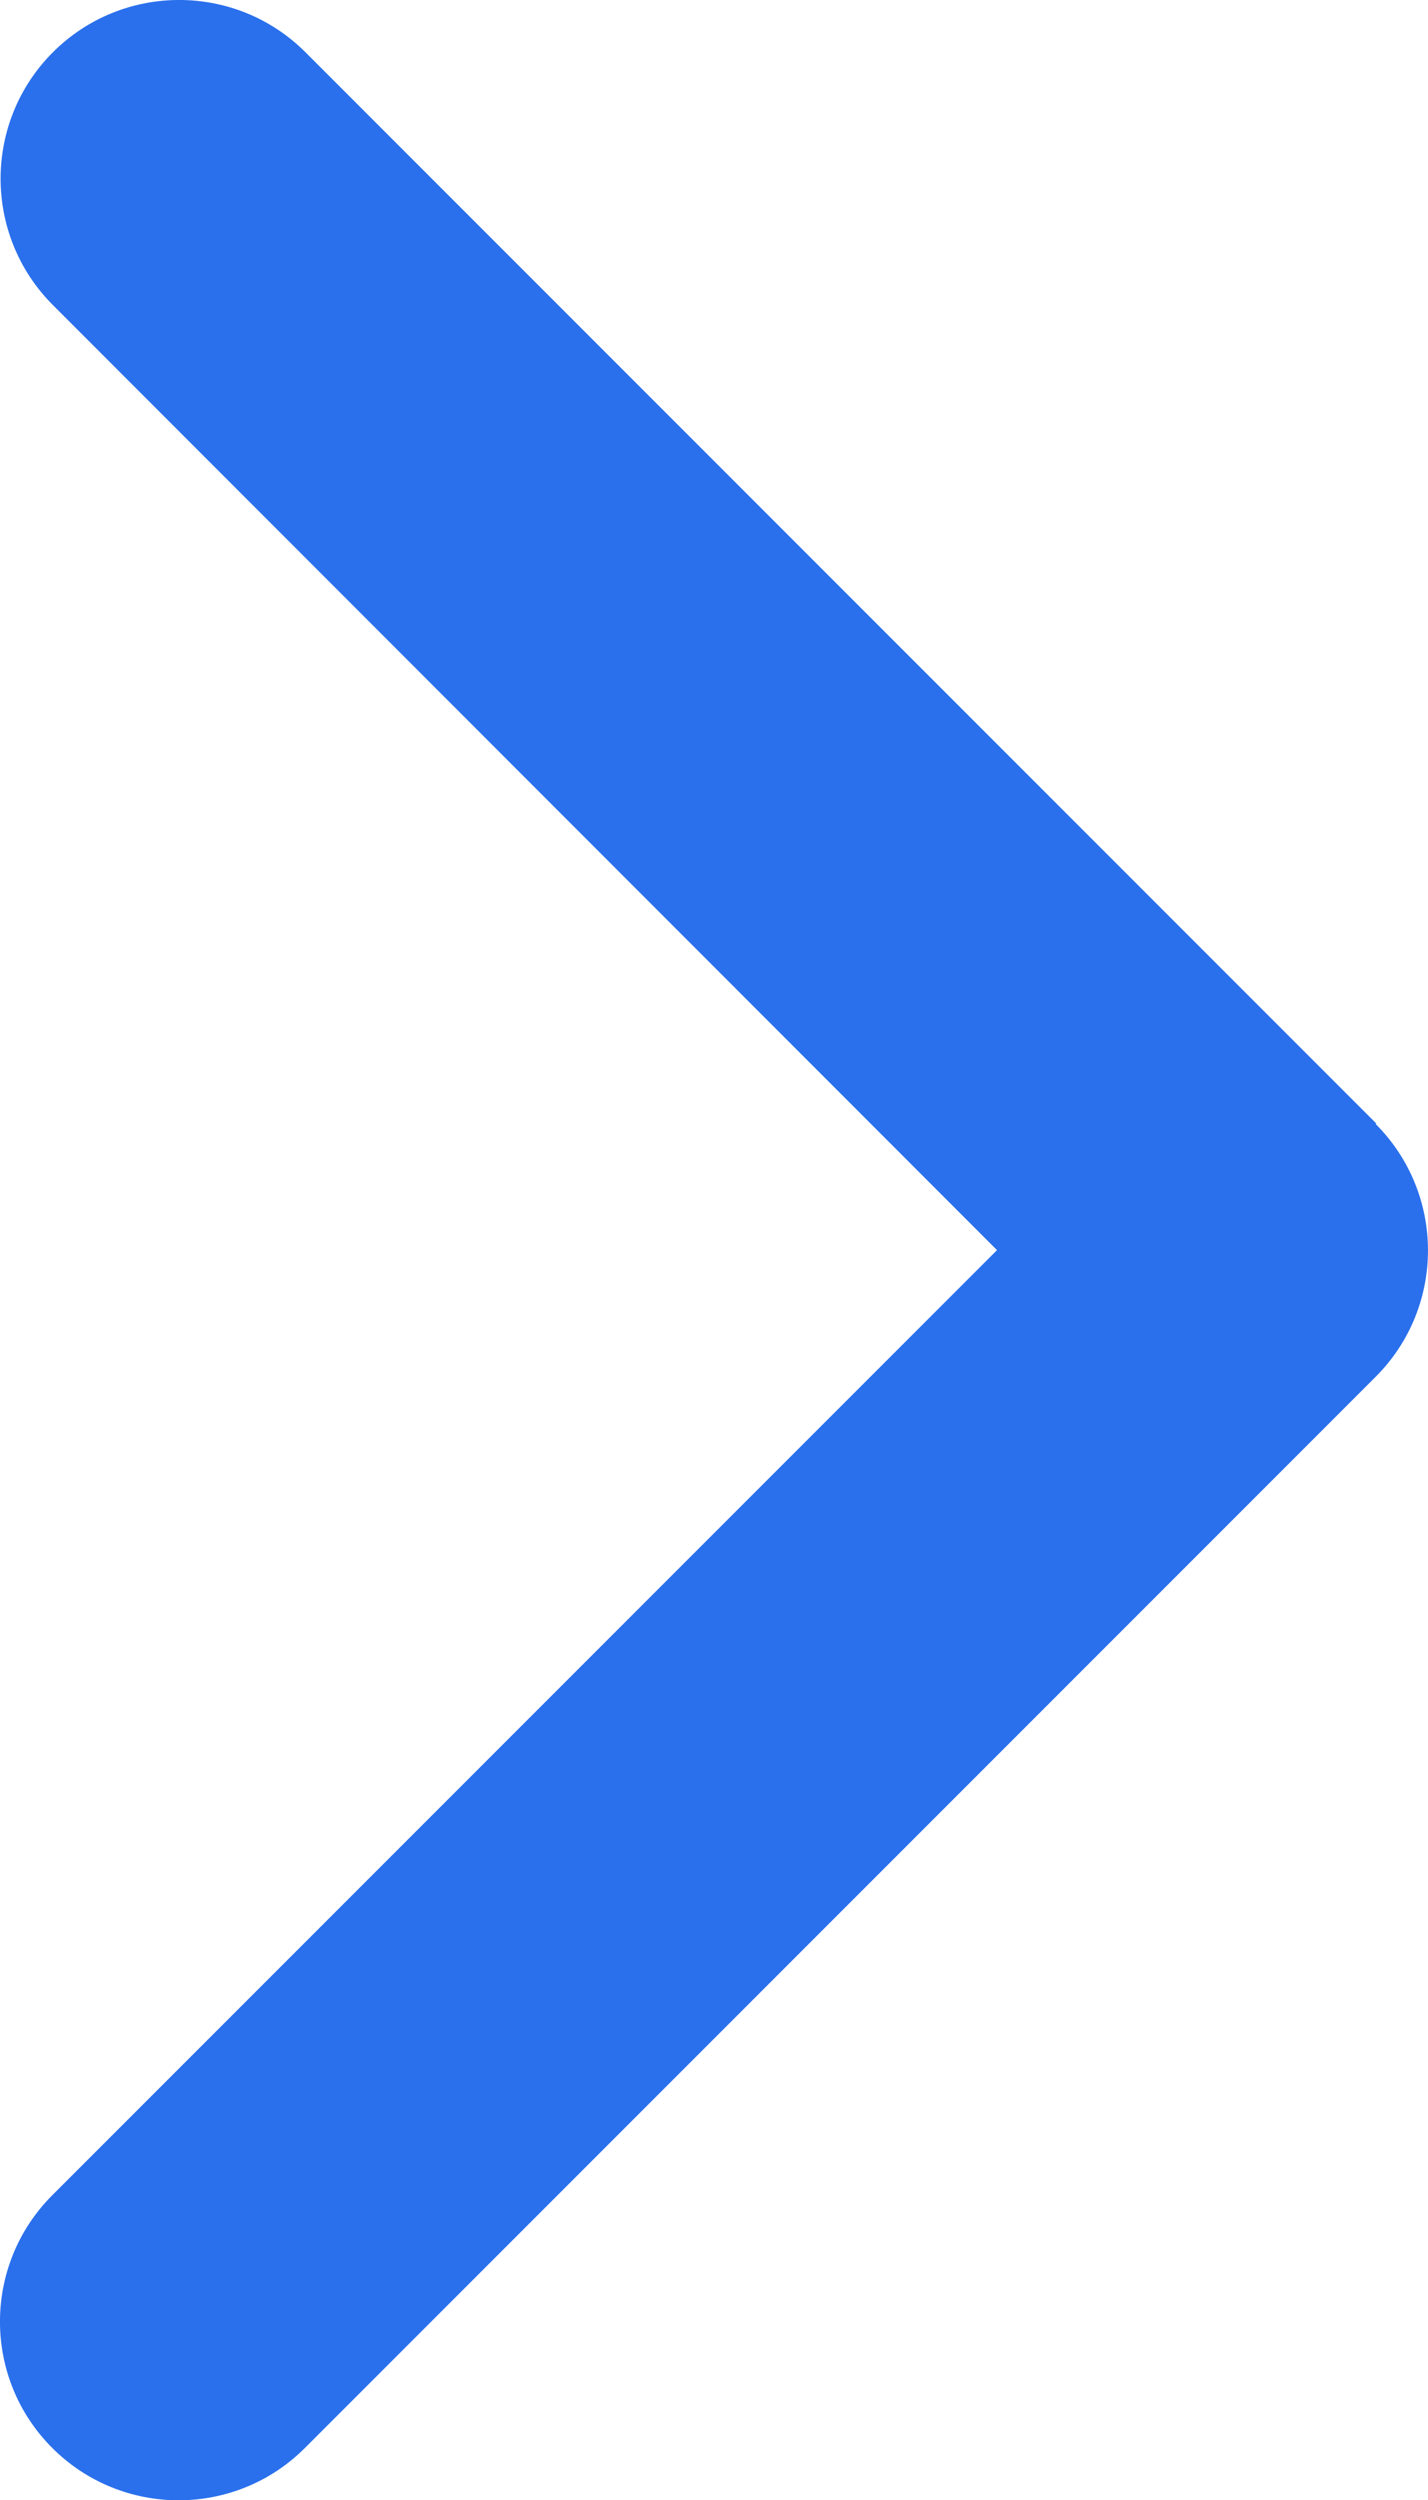
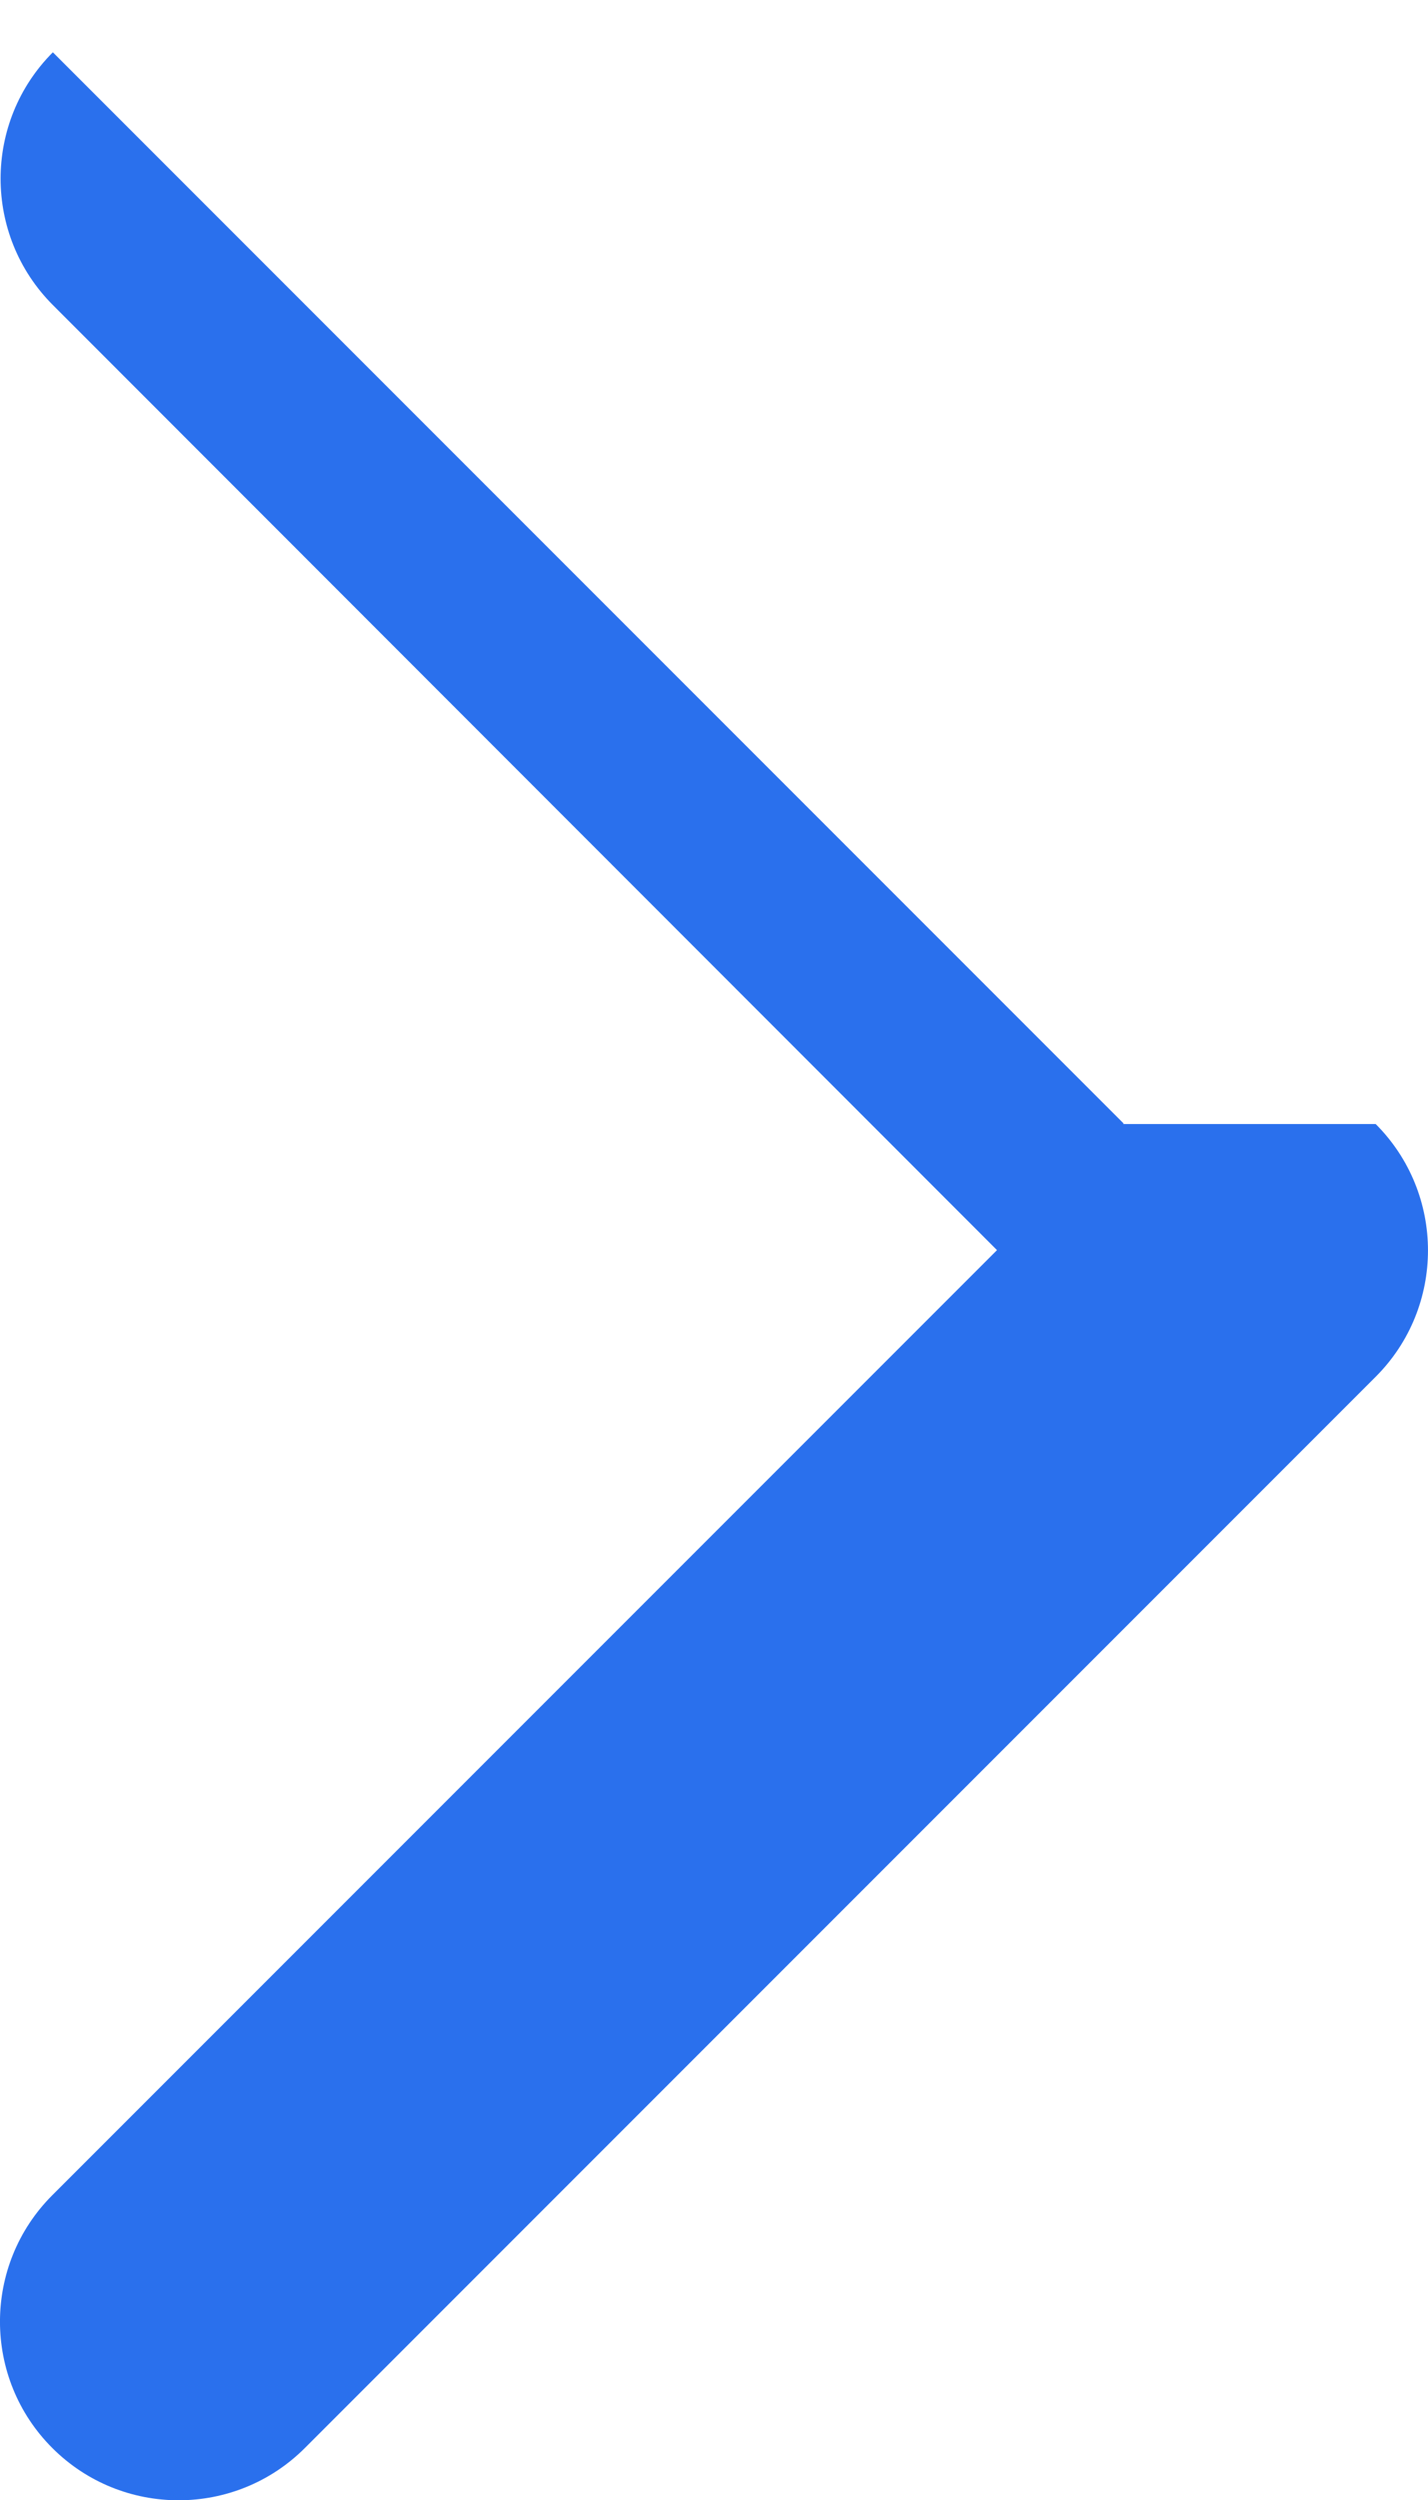
<svg xmlns="http://www.w3.org/2000/svg" id="Layer_2" data-name="Layer 2" viewBox="0 0 342.82 600">
  <defs>
    <style>
      .cls-1 {
        fill: #2a70ed;
        stroke-width: 0px;
      }
    </style>
  </defs>
  <g id="Layer_1-2" data-name="Layer 1">
-     <path class="cls-1" d="m330.26,269.74c16.74,16.74,16.74,43.92,0,60.65L73.2,587.45c-16.74,16.74-43.92,16.74-60.65,0-16.74-16.73-16.74-43.91,0-60.65l226.8-226.8L12.69,73.2C-4.04,56.46-4.04,29.29,12.69,12.55c16.74-16.74,43.91-16.74,60.65,0l257.06,257.06-.13.13Z" />
+     <path class="cls-1" d="m330.26,269.74c16.74,16.74,16.74,43.92,0,60.65L73.2,587.45c-16.74,16.74-43.92,16.74-60.65,0-16.74-16.73-16.74-43.91,0-60.65l226.8-226.8L12.69,73.2C-4.04,56.46-4.04,29.29,12.69,12.55l257.06,257.06-.13.13Z" />
  </g>
</svg>